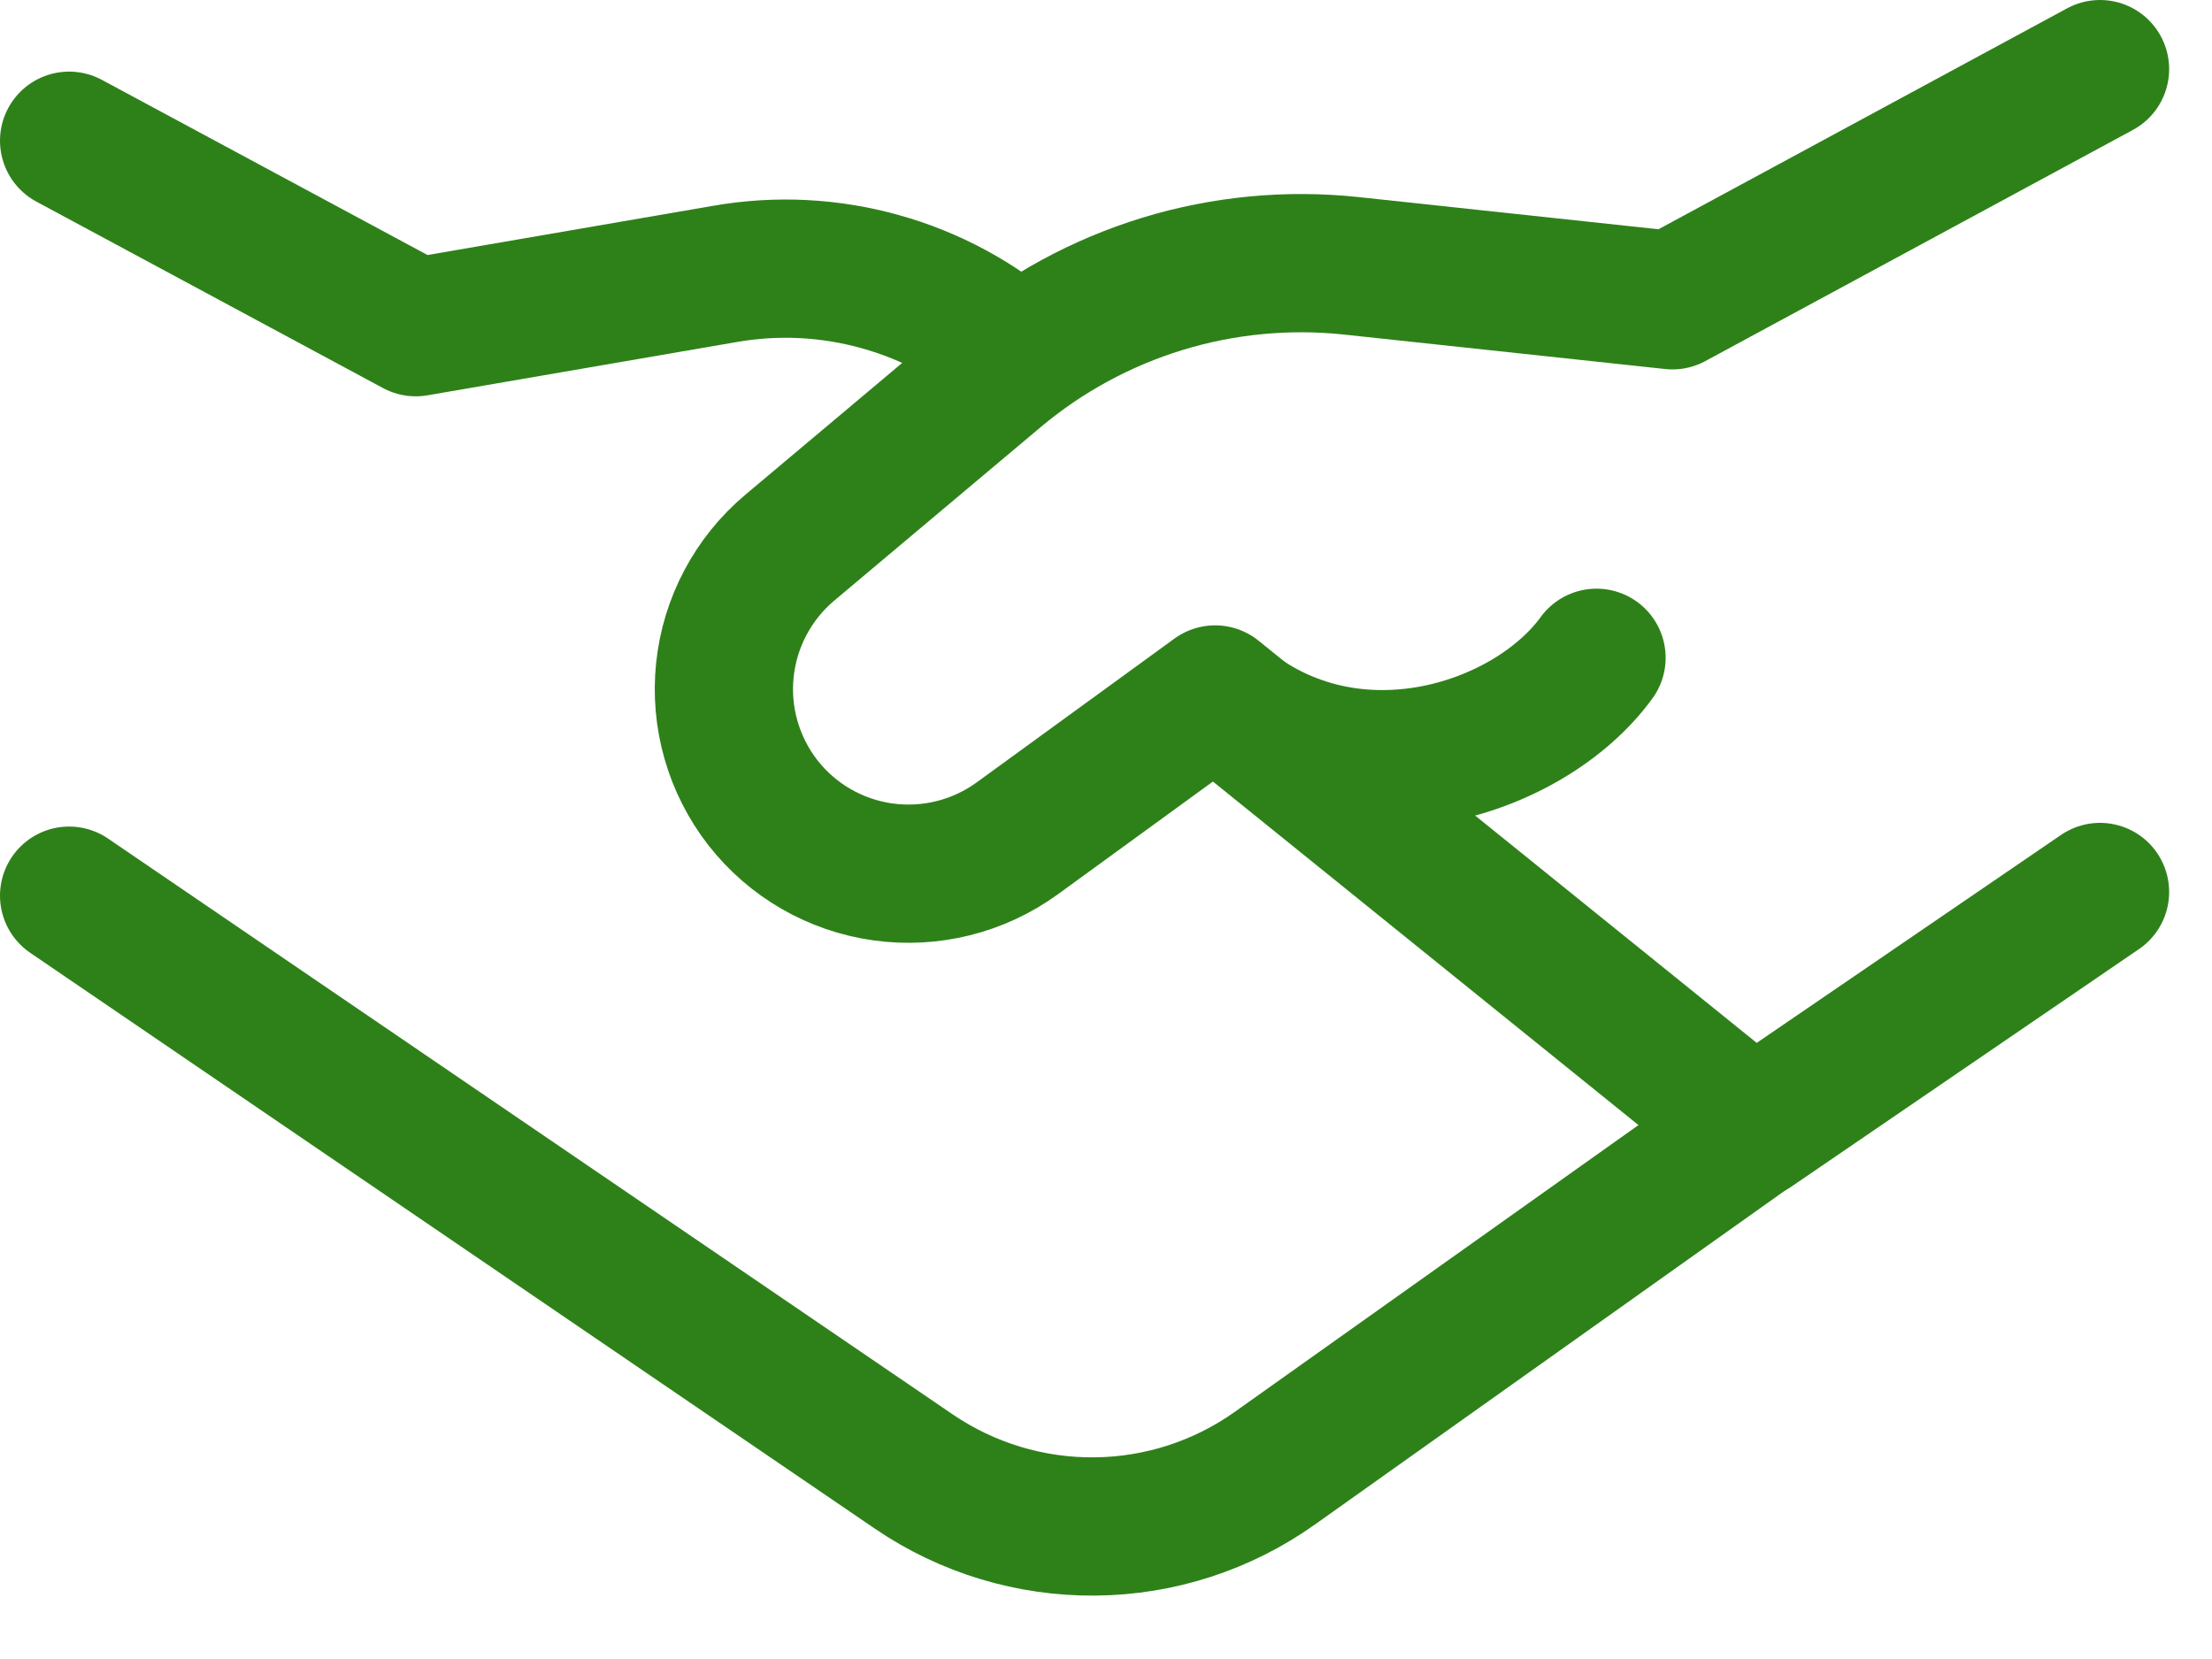
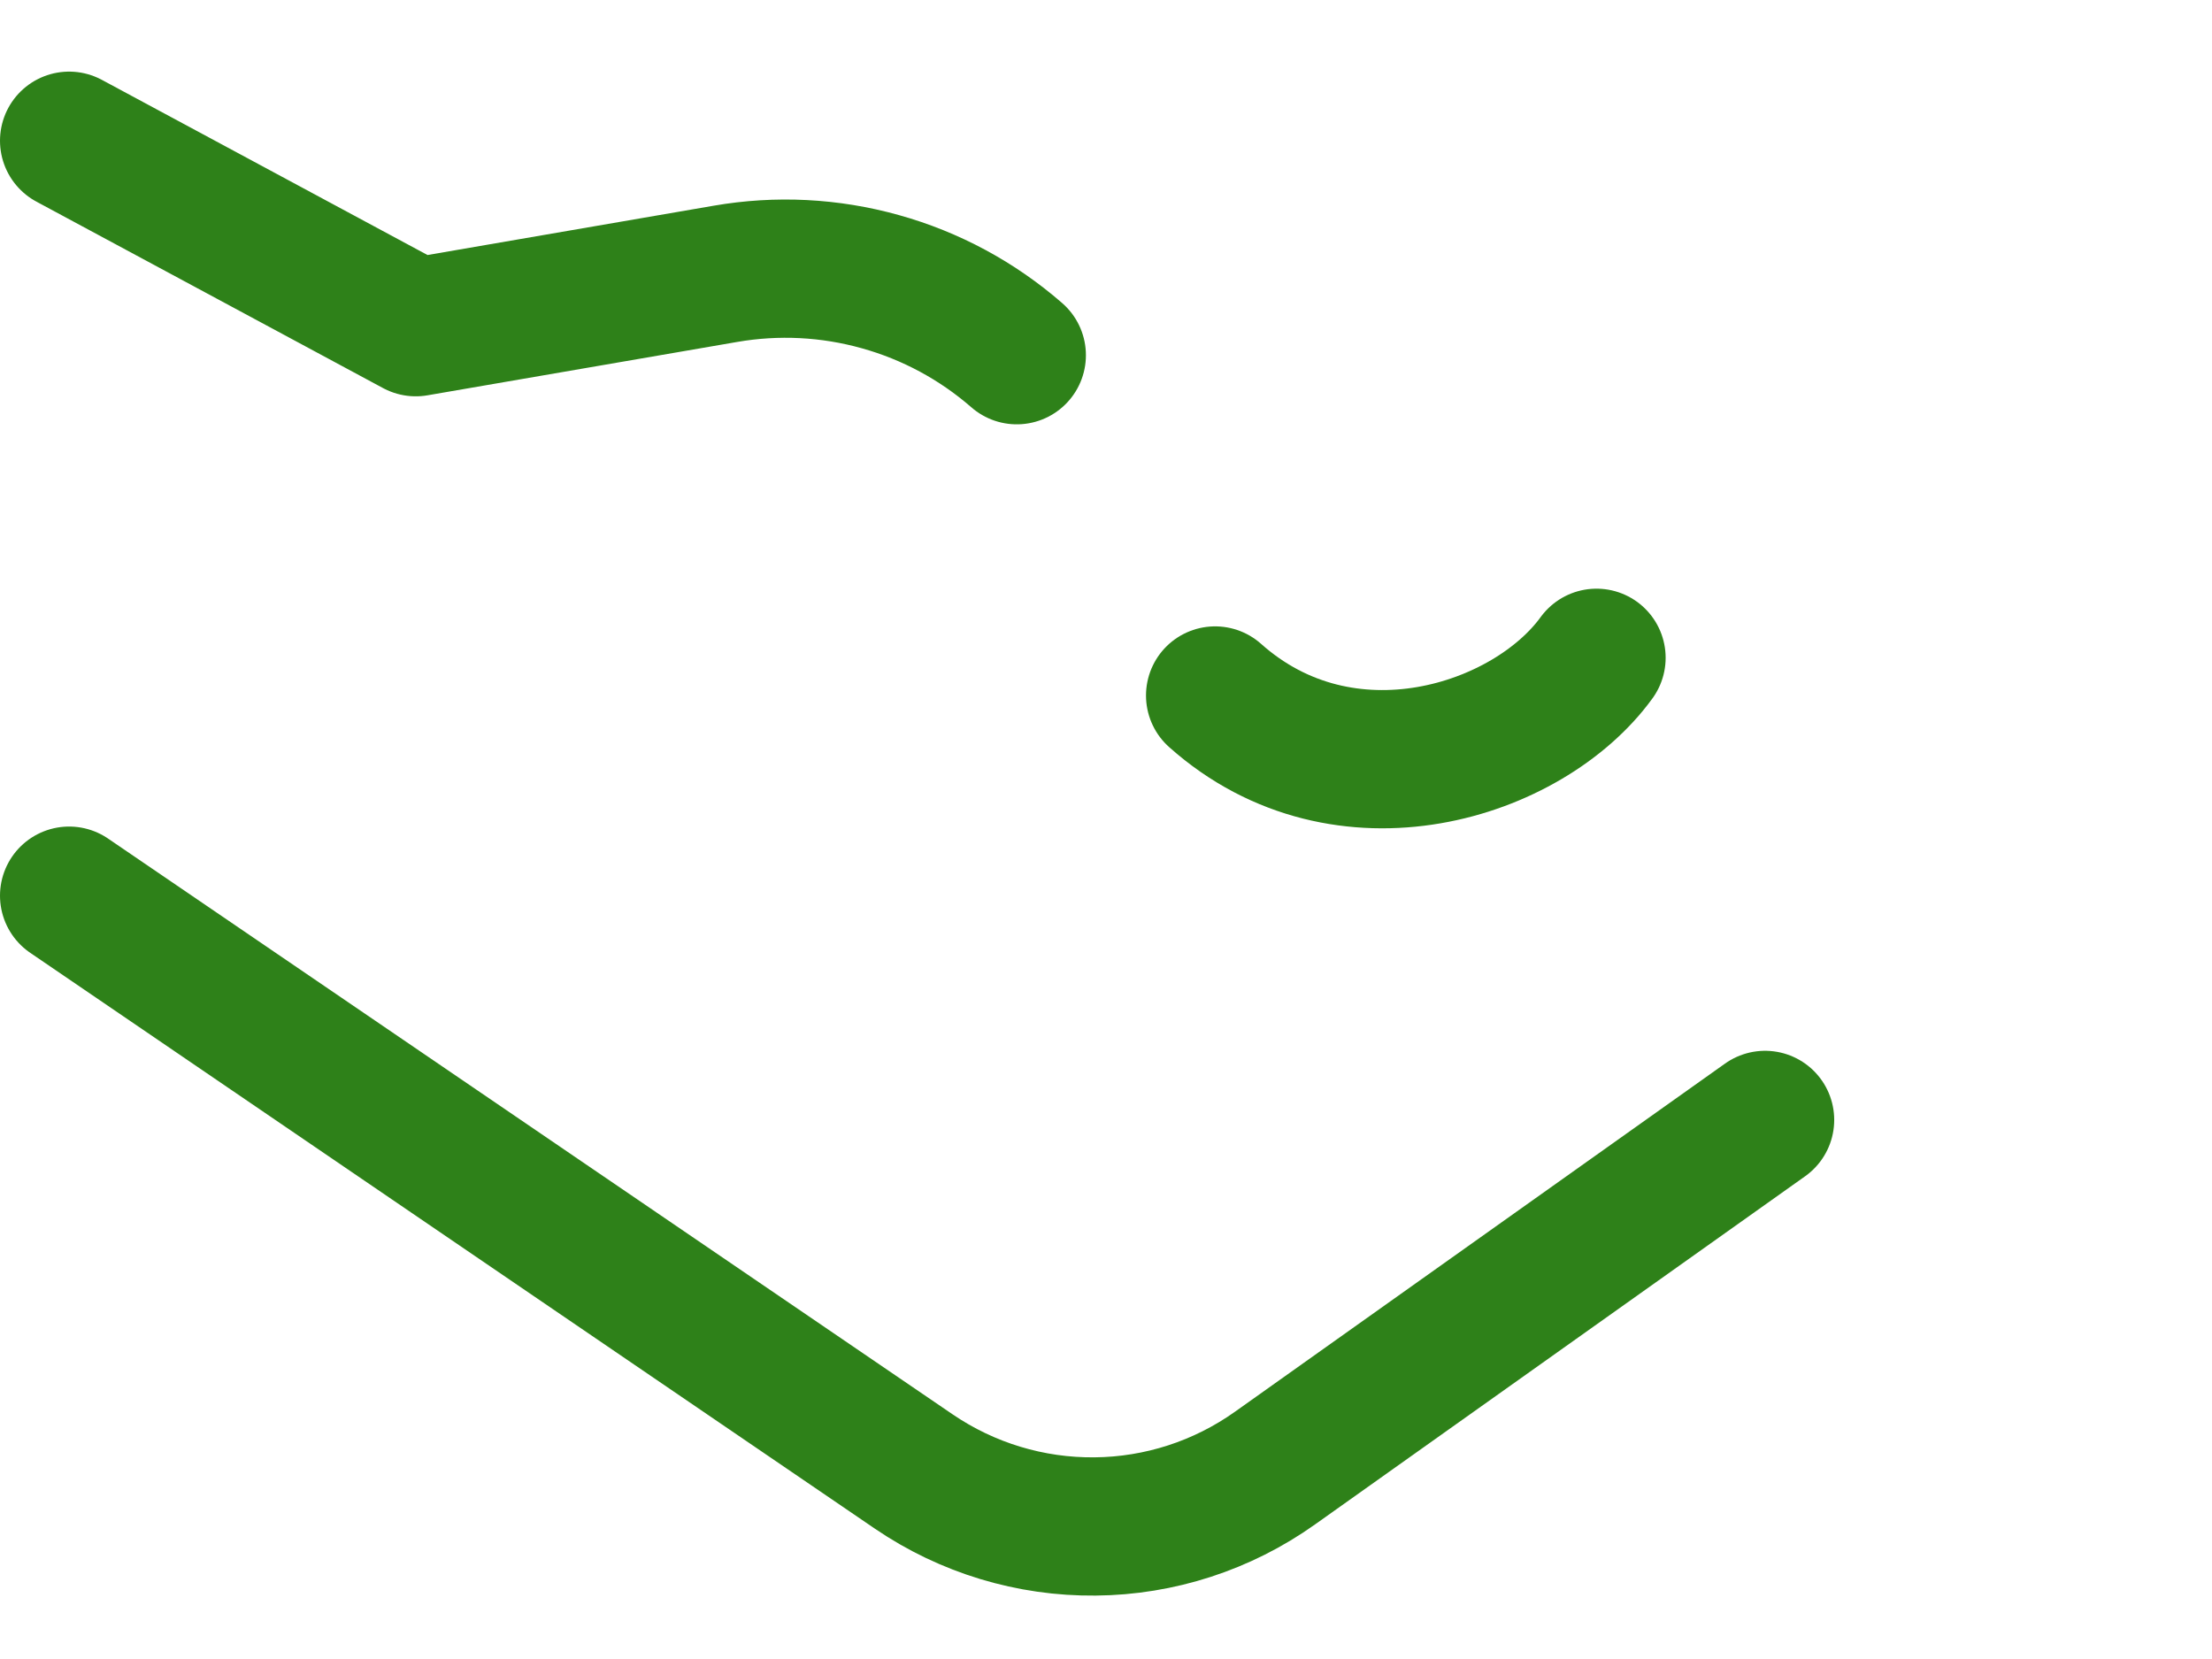
<svg xmlns="http://www.w3.org/2000/svg" width="24" height="18" viewBox="0 0 24 18" fill="none">
  <path d="M0.75 1.527L4.511 3.55L7.871 2.971C8.431 2.874 9.004 2.903 9.551 3.056C10.098 3.208 10.604 3.481 11.032 3.854M19.151 12.151L13.833 15.929C13.262 16.335 12.581 16.556 11.881 16.562C11.181 16.569 10.495 16.361 9.916 15.967L0.75 9.718" stroke="#2E8119" stroke-width="1.5" stroke-linecap="round" stroke-linejoin="round" />
-   <path d="M22.785 9.678L19.023 12.249L13.184 7.535L11.036 9.097C10.615 9.402 10.093 9.532 9.578 9.46C9.064 9.388 8.597 9.119 8.277 8.709C7.959 8.3 7.811 7.784 7.865 7.269C7.919 6.753 8.171 6.278 8.567 5.944L10.804 4.064C11.335 3.617 11.95 3.283 12.612 3.08C13.275 2.877 13.972 2.811 14.661 2.884L18.146 3.258L22.785 0.75" stroke="#2E8119" stroke-width="1.5" stroke-linecap="round" stroke-linejoin="round" />
  <path d="M13.184 7.546C14.589 8.798 16.581 8.158 17.322 7.137" stroke="#2E8119" stroke-width="1.5" stroke-linecap="round" stroke-linejoin="round" />
</svg>